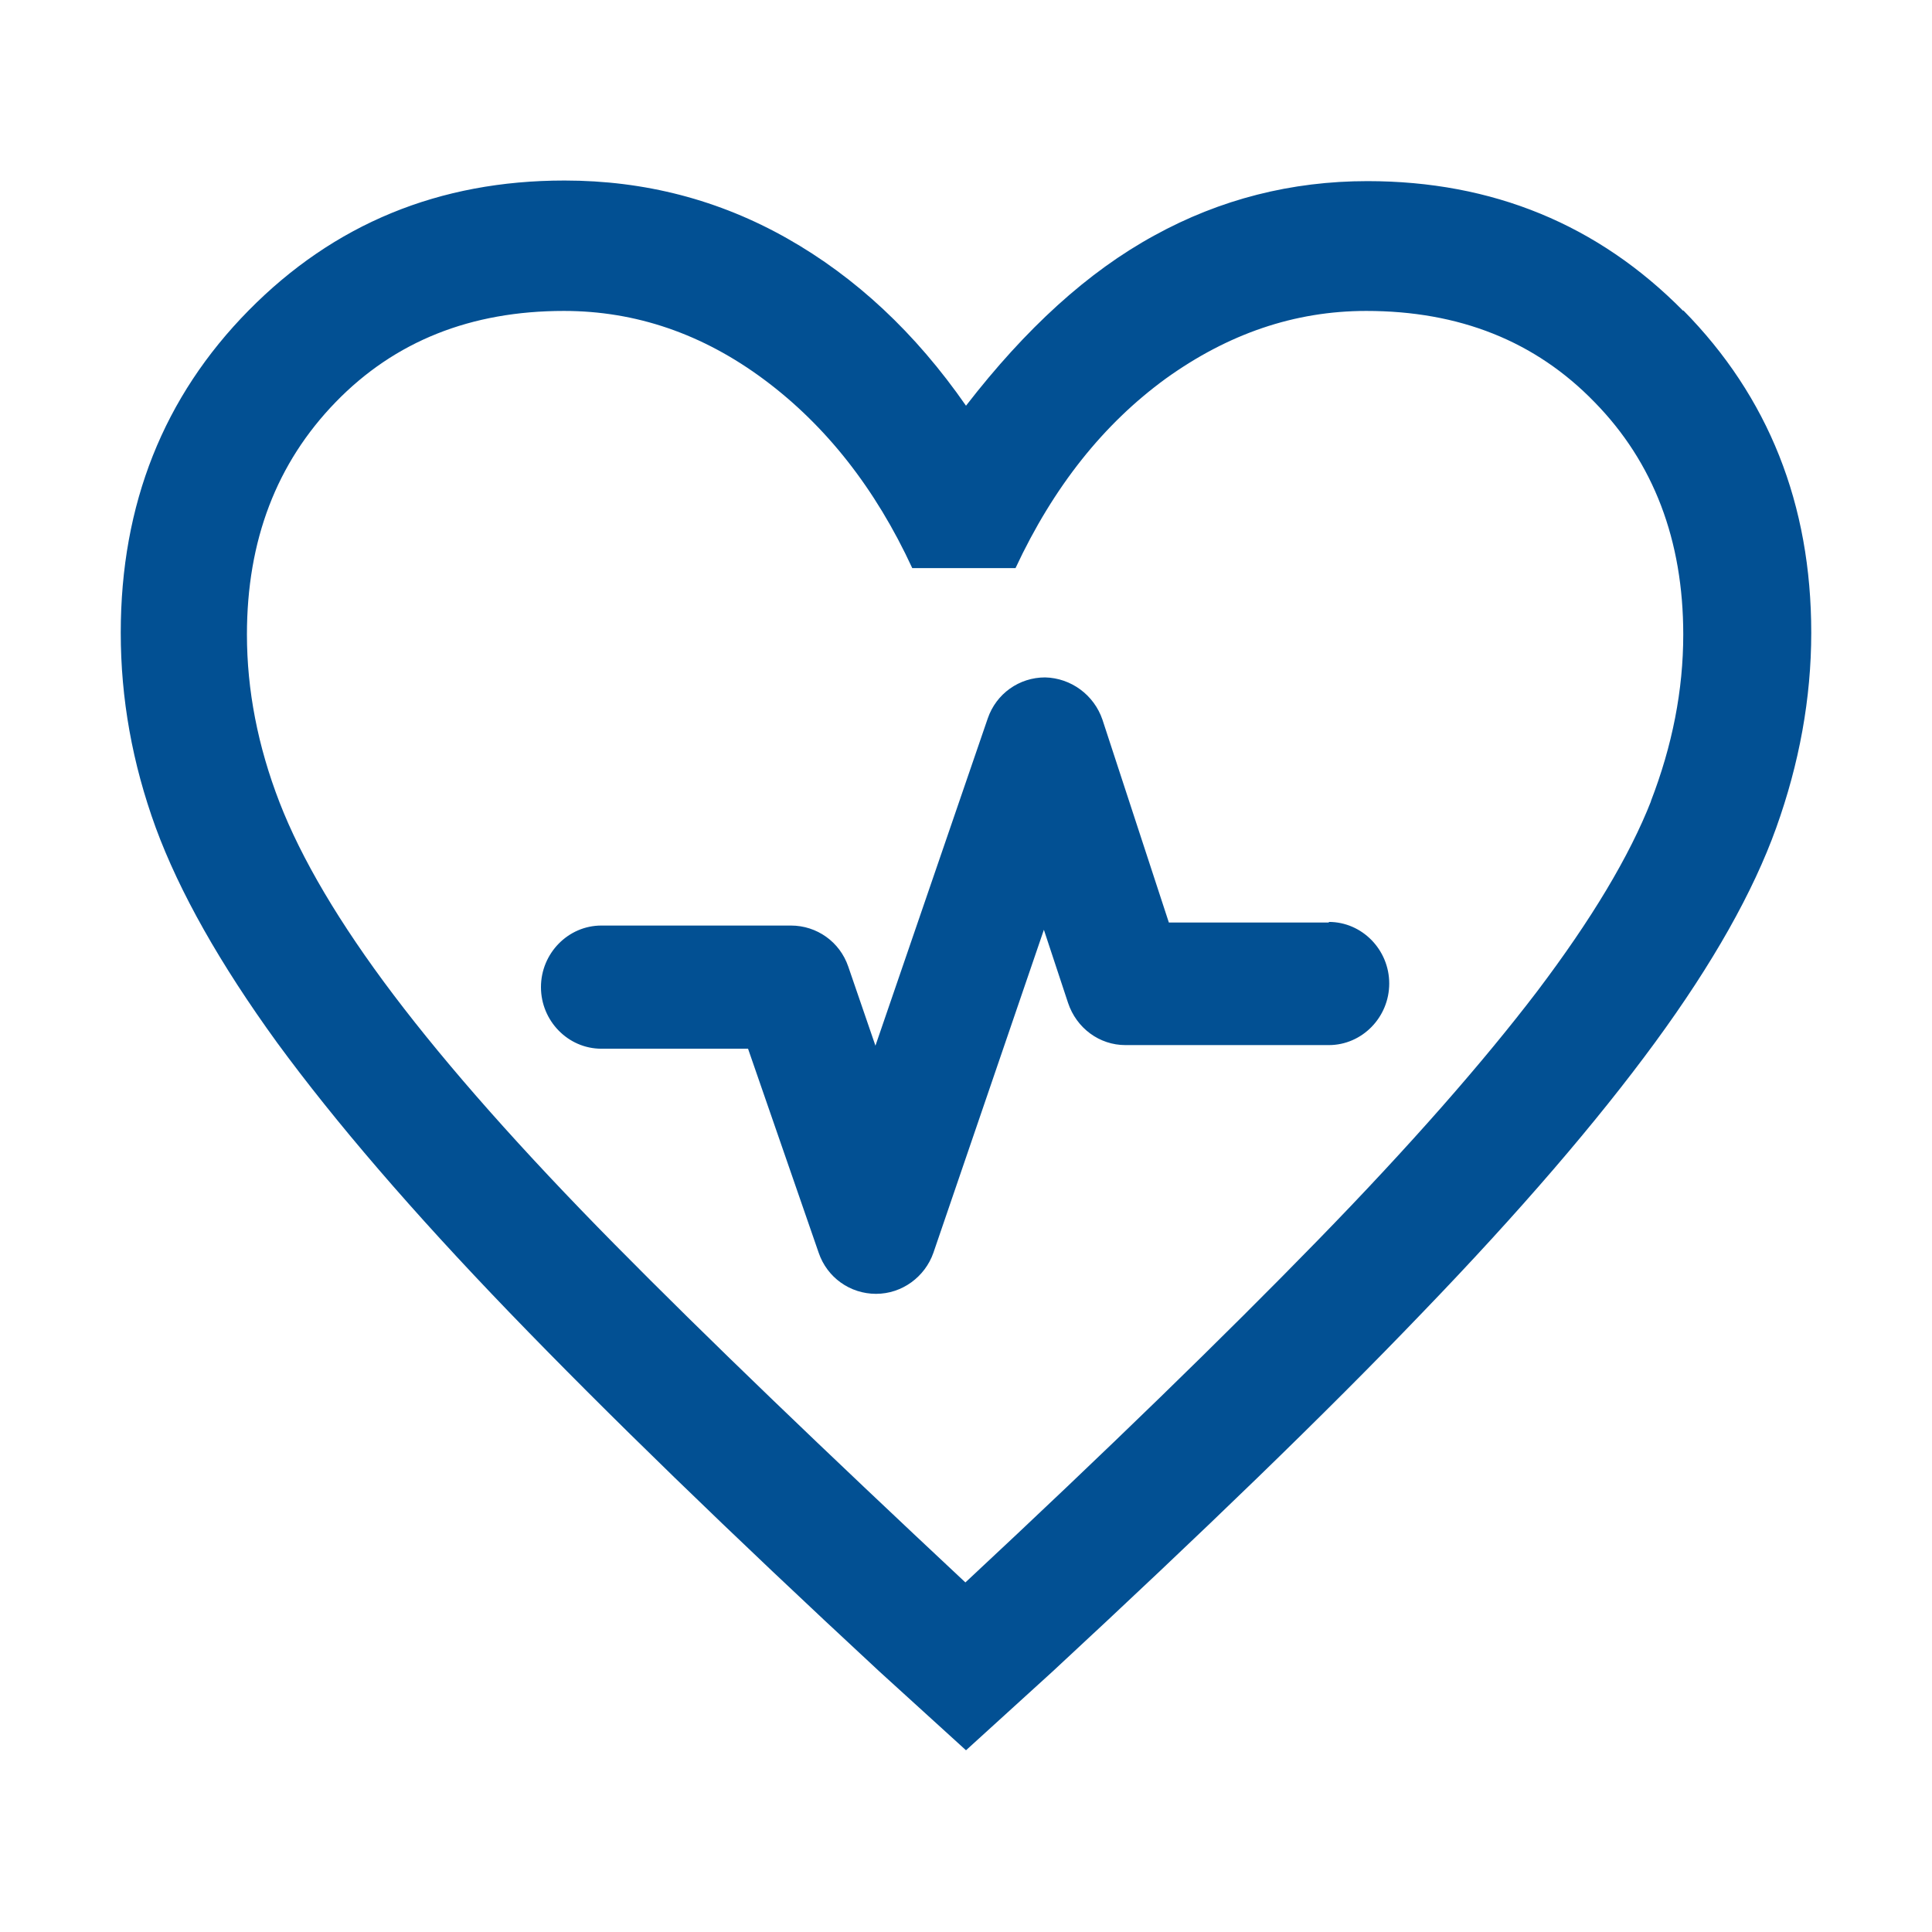
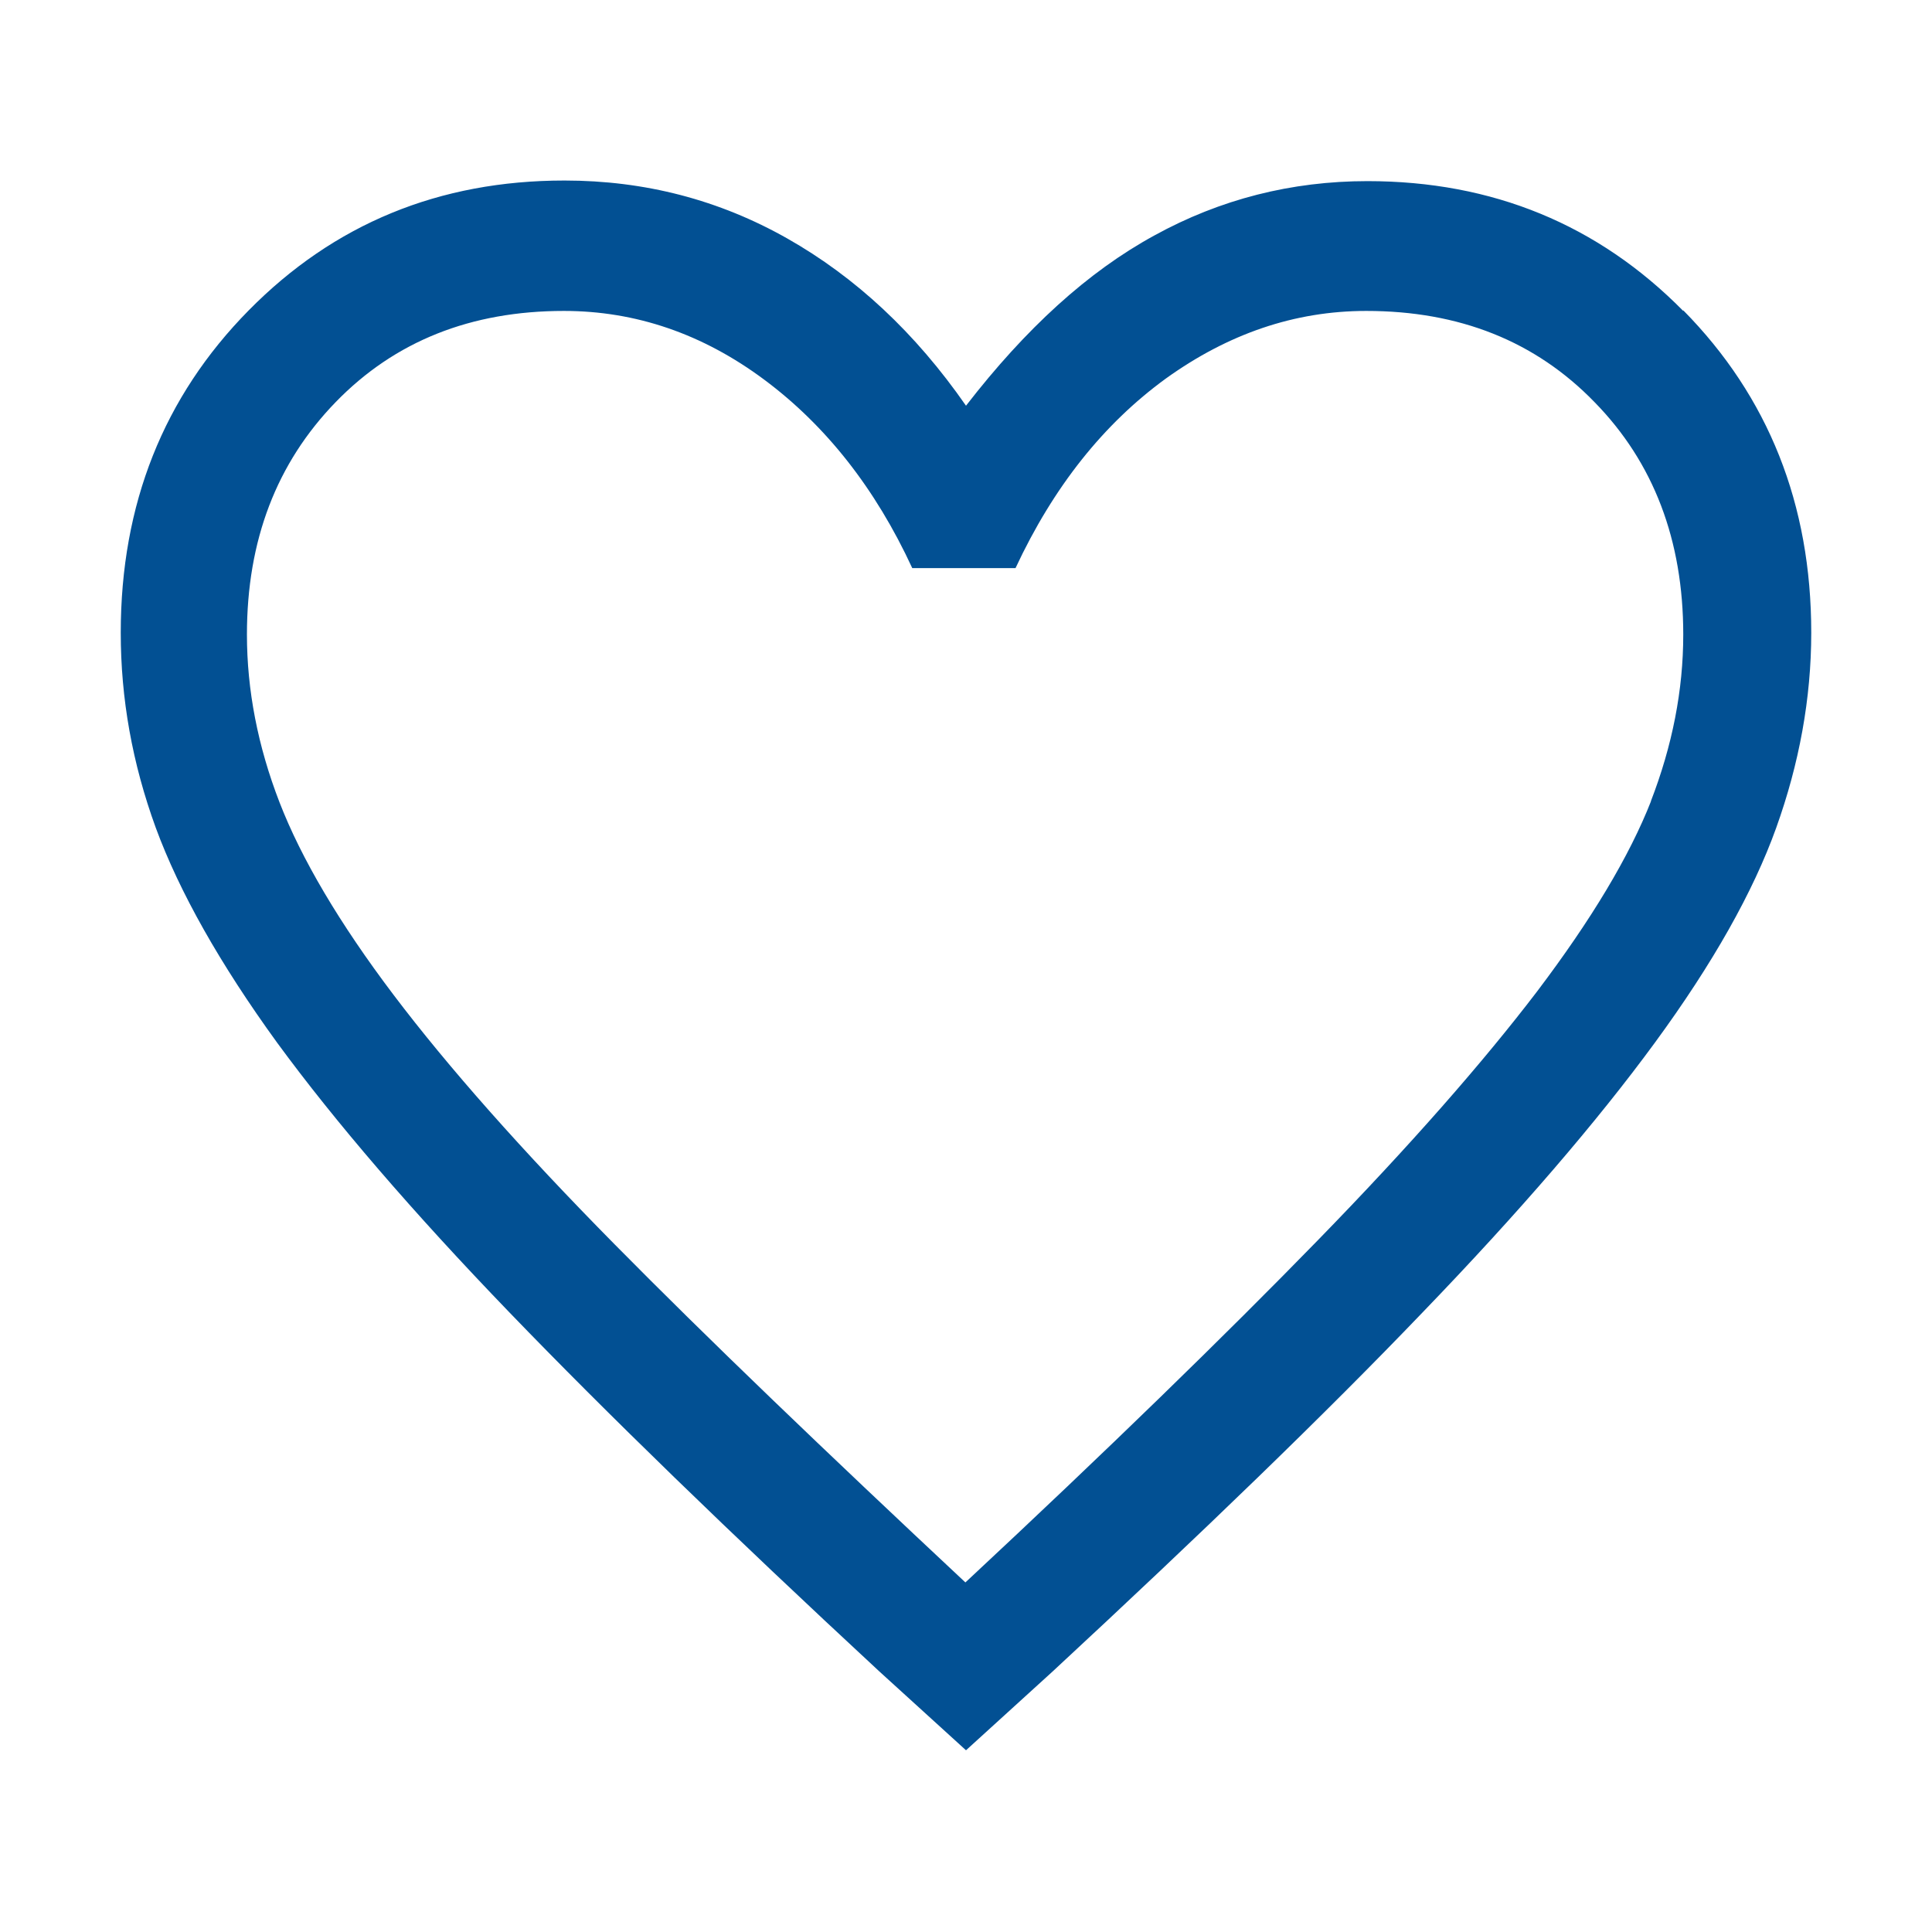
<svg xmlns="http://www.w3.org/2000/svg" id="web_paket_1" viewBox="0 0 32 32">
  <defs>
    <style>.cls-1{fill:#025093;}</style>
  </defs>
-   <path class="cls-1" d="M22.01,15.28h-2.65l-1.1-3.36c-.14-.41-.52-.69-.95-.7h0c-.43,0-.81,.27-.95,.68l-1.86,5.42-.45-1.31c-.14-.41-.52-.68-.95-.68h-3.14c-.55,0-1,.46-1,1.02s.45,1.02,1,1.02h2.43l1.17,3.38c.14,.41,.52,.68,.95,.68h0c.43,0,.81-.28,.95-.68l1.83-5.35,.4,1.21c.14,.42,.52,.7,.95,.7h3.37c.55,0,1-.46,1-1.02s-.45-1.02-1-1.02Z" />
  <path class="cls-1" d="M27.88,5.15c-1.41-1.43-3.16-2.15-5.23-2.15-1.26,0-2.44,.3-3.53,.9-1.1,.6-2.13,1.54-3.12,2.82-.84-1.21-1.83-2.13-2.96-2.77-1.13-.64-2.36-.96-3.69-.96-2.08,0-3.82,.72-5.23,2.15-1.41,1.43-2.12,3.21-2.12,5.34,0,1.09,.19,2.16,.58,3.23,.39,1.06,1.06,2.25,2.01,3.56,.96,1.31,2.24,2.8,3.85,4.47,1.61,1.67,3.65,3.65,6.12,5.94l1.44,1.31,1.44-1.31c2.47-2.29,4.52-4.27,6.12-5.94,1.61-1.67,2.89-3.16,3.85-4.47,.96-1.31,1.63-2.5,2.01-3.56,.38-1.06,.58-2.14,.58-3.23,0-2.13-.71-3.91-2.12-5.34Zm-.53,8.11c-.36,.92-.99,1.97-1.89,3.16-.9,1.18-2.11,2.56-3.64,4.13-1.53,1.57-3.47,3.46-5.83,5.66-2.33-2.18-4.27-4.04-5.81-5.6-1.54-1.56-2.76-2.94-3.66-4.13-.9-1.19-1.53-2.26-1.89-3.19-.36-.93-.54-1.86-.54-2.78,0-1.56,.49-2.84,1.47-3.85,.98-1.01,2.24-1.51,3.78-1.51,1.19,0,2.3,.38,3.32,1.14s1.84,1.8,2.45,3.12h1.71c.63-1.35,1.46-2.39,2.49-3.14,1.03-.74,2.13-1.12,3.32-1.12,1.54,0,2.8,.5,3.78,1.51,.98,1,1.47,2.29,1.47,3.85,0,.92-.18,1.84-.54,2.77Z" />
</svg>